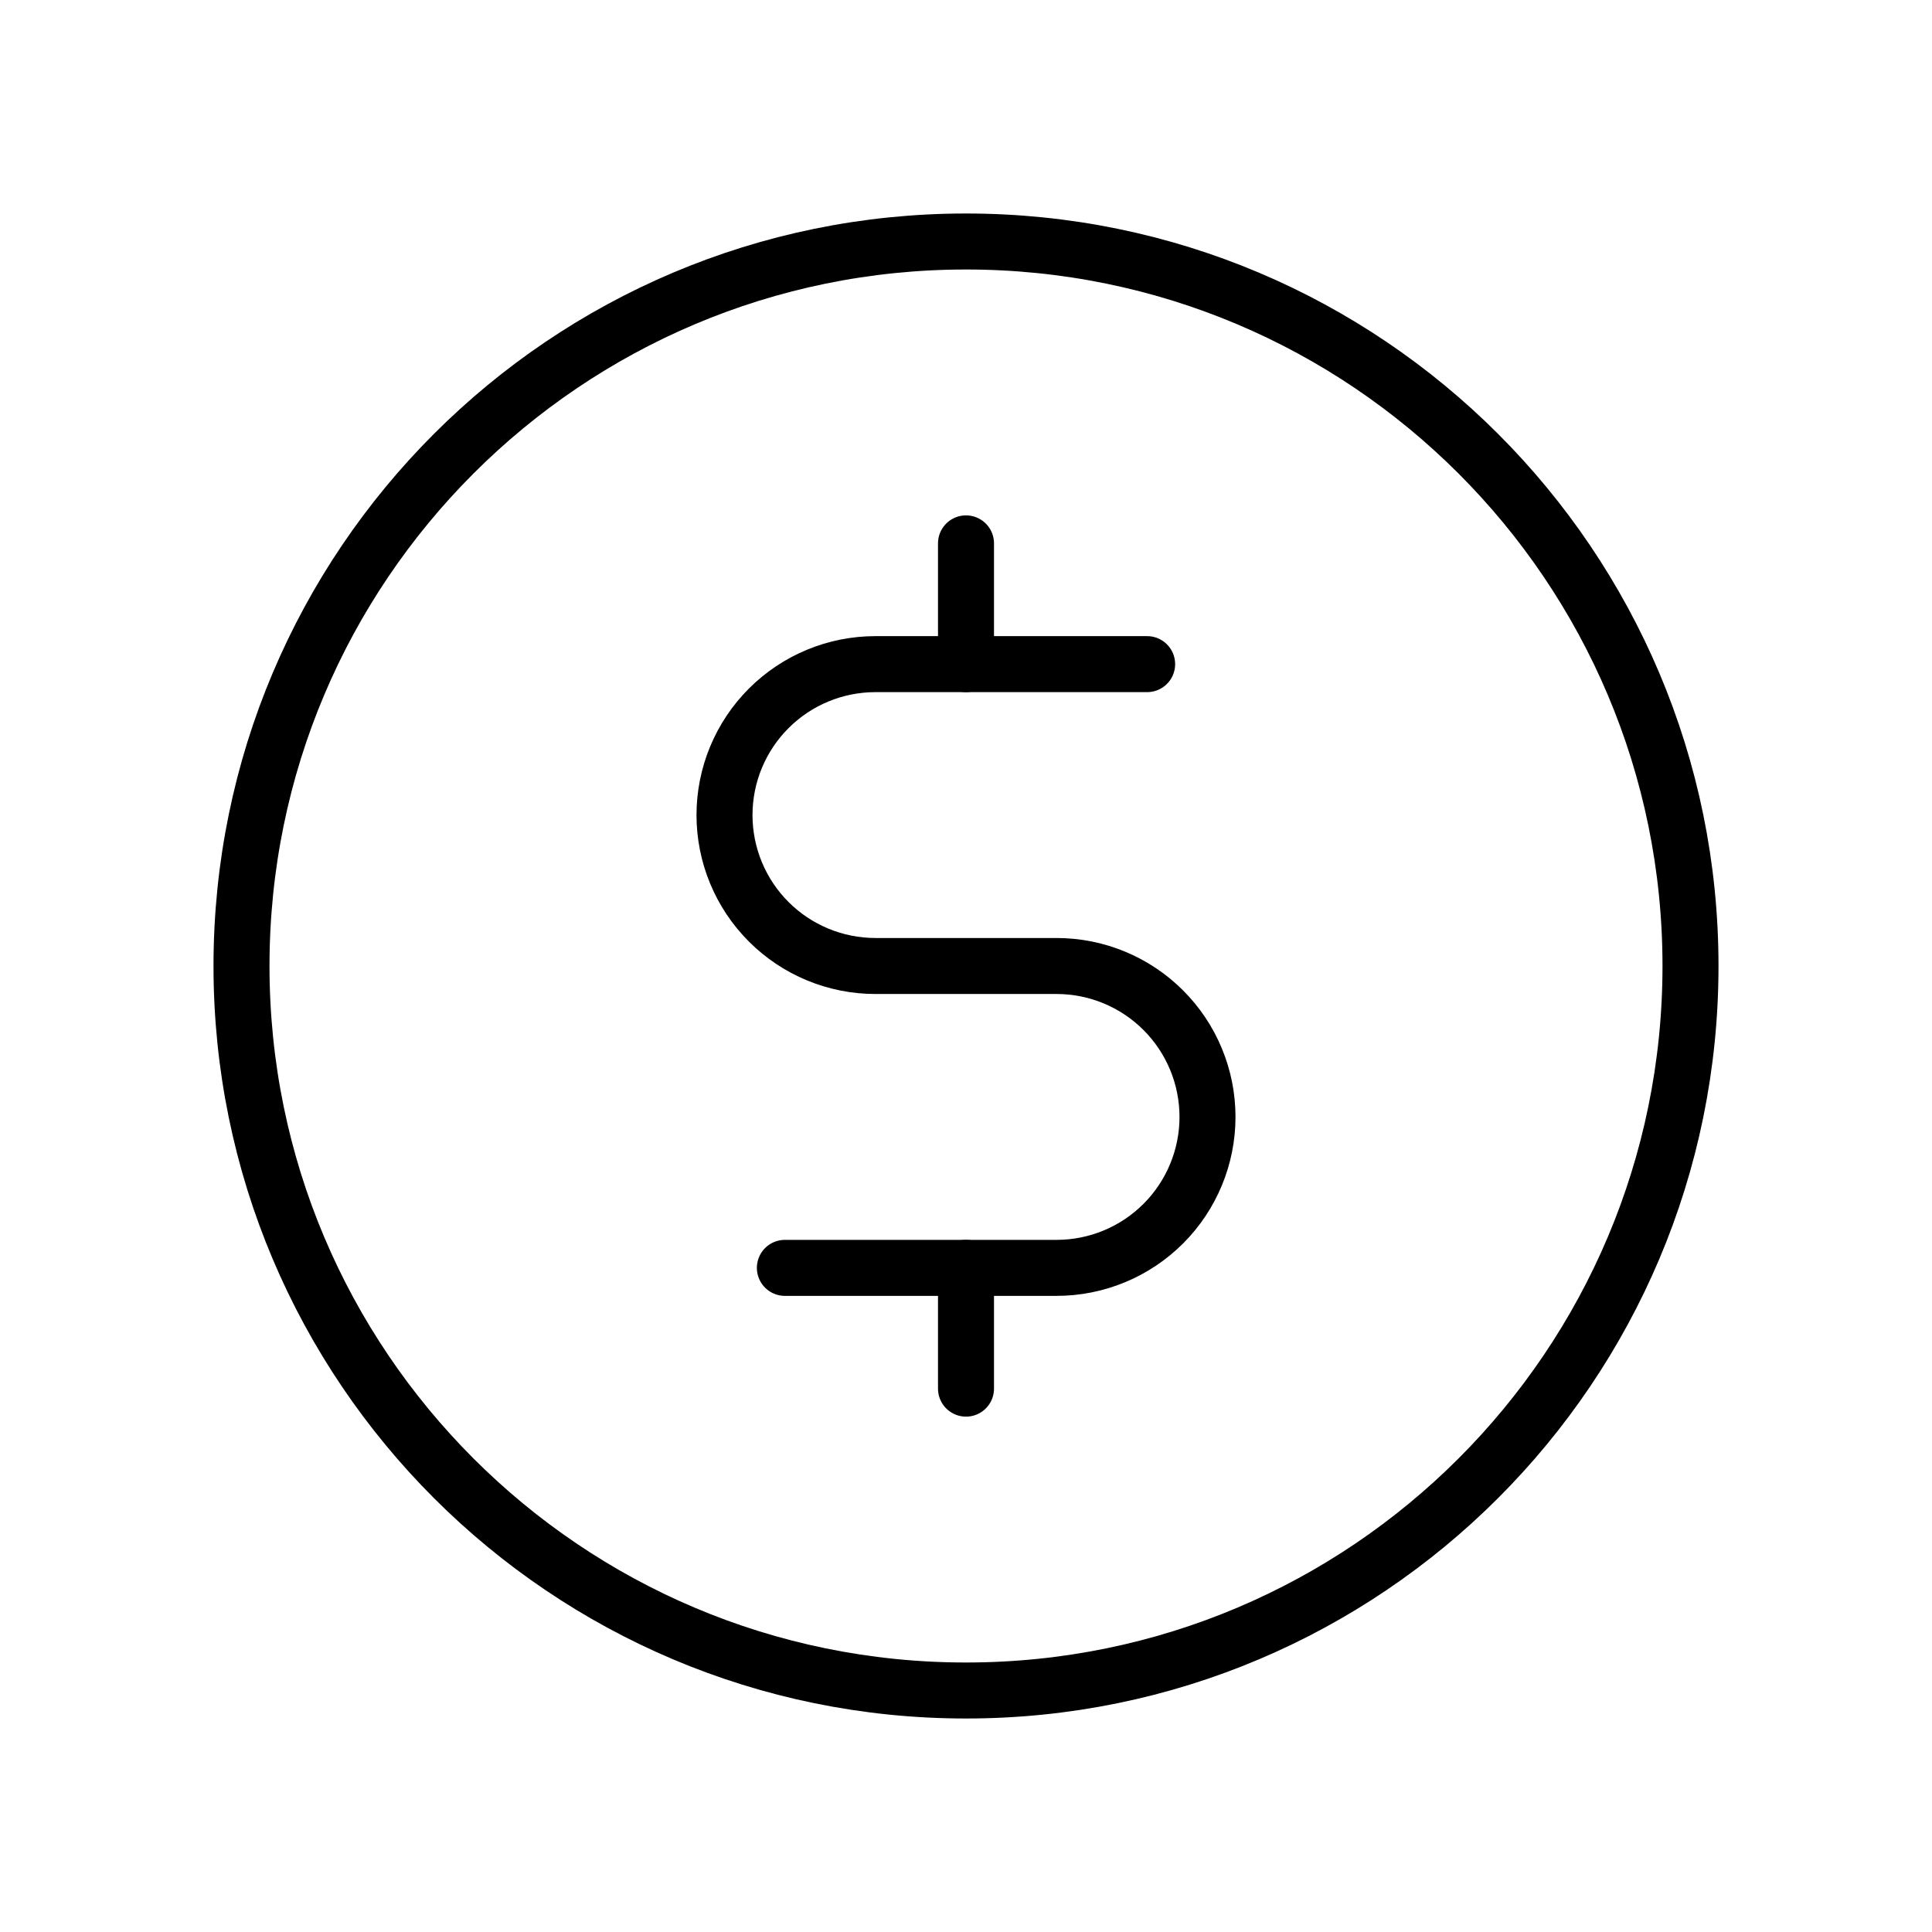
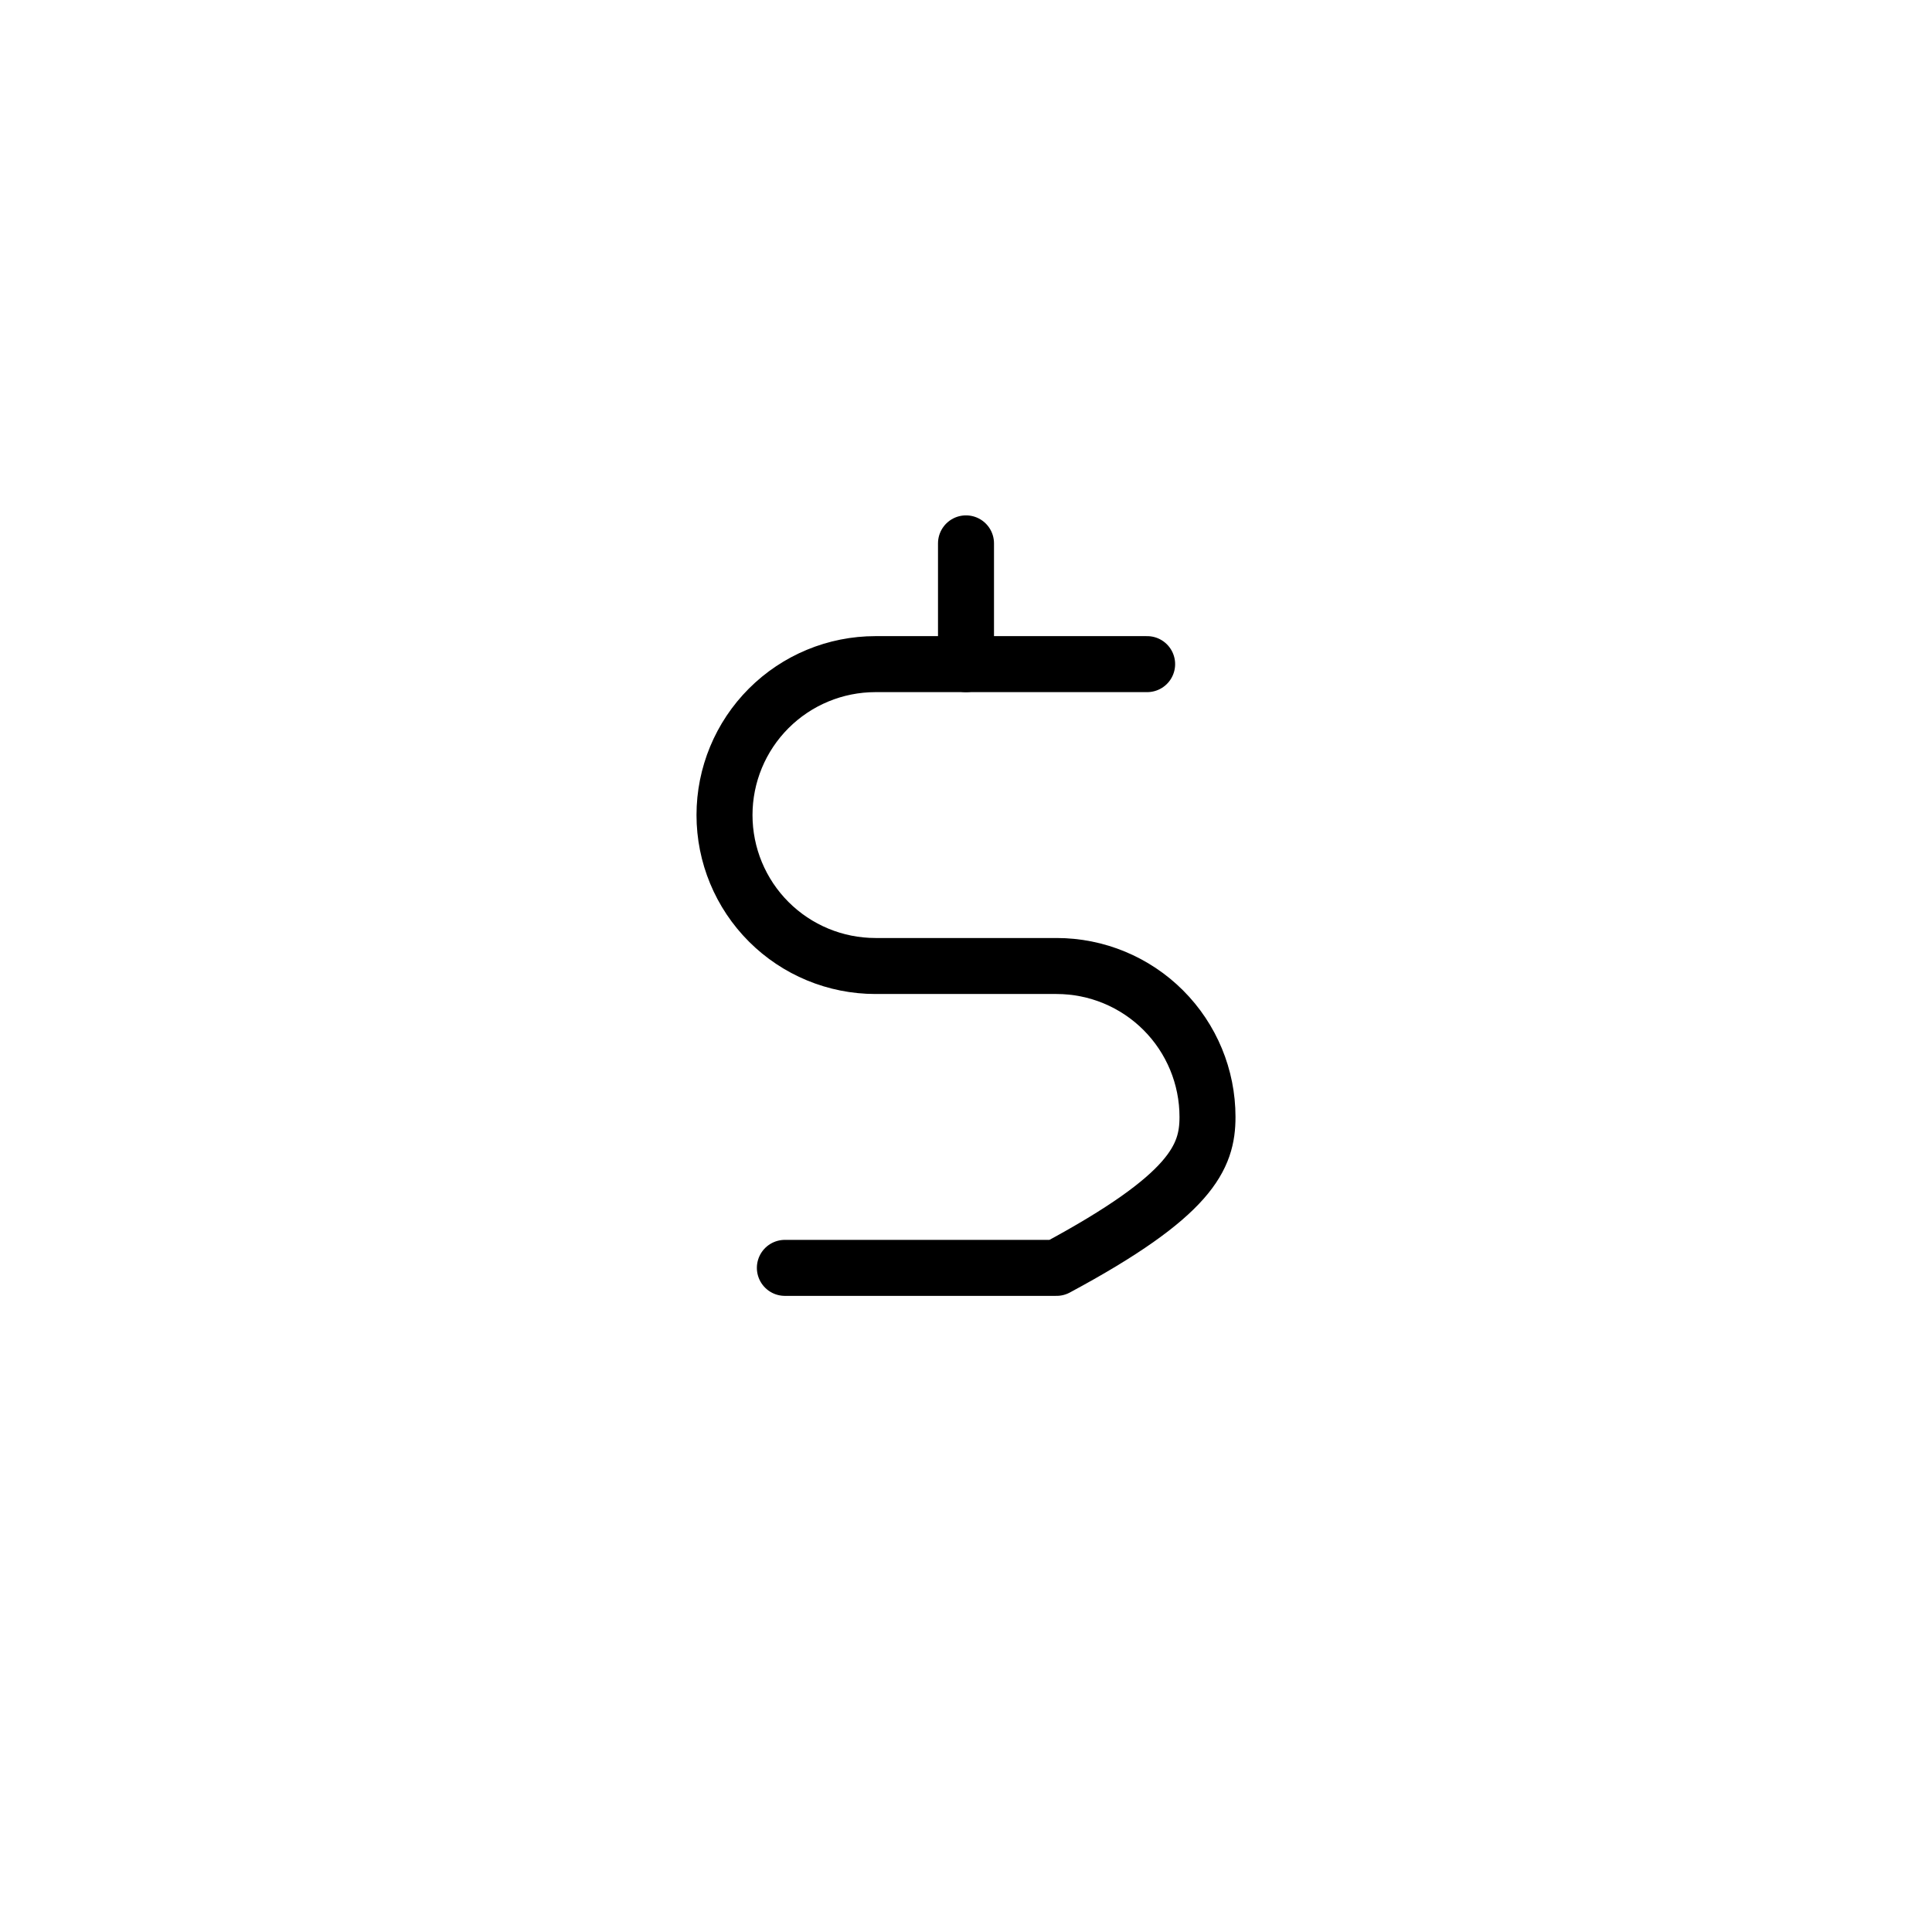
<svg xmlns="http://www.w3.org/2000/svg" width="69" height="69" viewBox="0 0 69 69" fill="none">
  <g clip-path="url(#clip0_123_589)">
    <path d="M34.5 19.406V23.719" stroke="black" stroke-width="2" stroke-linecap="round" stroke-linejoin="round" />
-     <path d="M34.5 45.281V49.594" stroke="black" stroke-width="2" stroke-linecap="round" stroke-linejoin="round" />
-     <path d="M34.5 60.375C48.79 60.375 60.375 48.79 60.375 34.5C60.375 20.21 48.79 8.625 34.5 8.625C20.21 8.625 8.625 20.21 8.625 34.5C8.625 48.79 20.21 60.375 34.5 60.375Z" stroke="black" stroke-width="2" stroke-linecap="round" stroke-linejoin="round" />
-     <path d="M28.031 45.281H37.734C39.164 45.281 40.535 44.713 41.546 43.702C42.557 42.691 43.125 41.32 43.125 39.891C43.125 38.461 42.557 37.09 41.546 36.079C40.535 35.068 39.164 34.5 37.734 34.5H31.266C29.836 34.5 28.465 33.932 27.454 32.921C26.443 31.91 25.875 30.539 25.875 29.109C25.875 27.68 26.443 26.309 27.454 25.298C28.465 24.287 29.836 23.719 31.266 23.719H40.969" stroke="black" stroke-width="2" stroke-linecap="round" stroke-linejoin="round" />
+     <path d="M28.031 45.281H37.734C42.557 42.691 43.125 41.32 43.125 39.891C43.125 38.461 42.557 37.09 41.546 36.079C40.535 35.068 39.164 34.5 37.734 34.5H31.266C29.836 34.5 28.465 33.932 27.454 32.921C26.443 31.91 25.875 30.539 25.875 29.109C25.875 27.68 26.443 26.309 27.454 25.298C28.465 24.287 29.836 23.719 31.266 23.719H40.969" stroke="black" stroke-width="2" stroke-linecap="round" stroke-linejoin="round" />
  </g>
  <defs>
    <clipPath id="clip0_123_589">
      <rect width="69" height="69" fill="white" />
    </clipPath>
  </defs>
</svg>